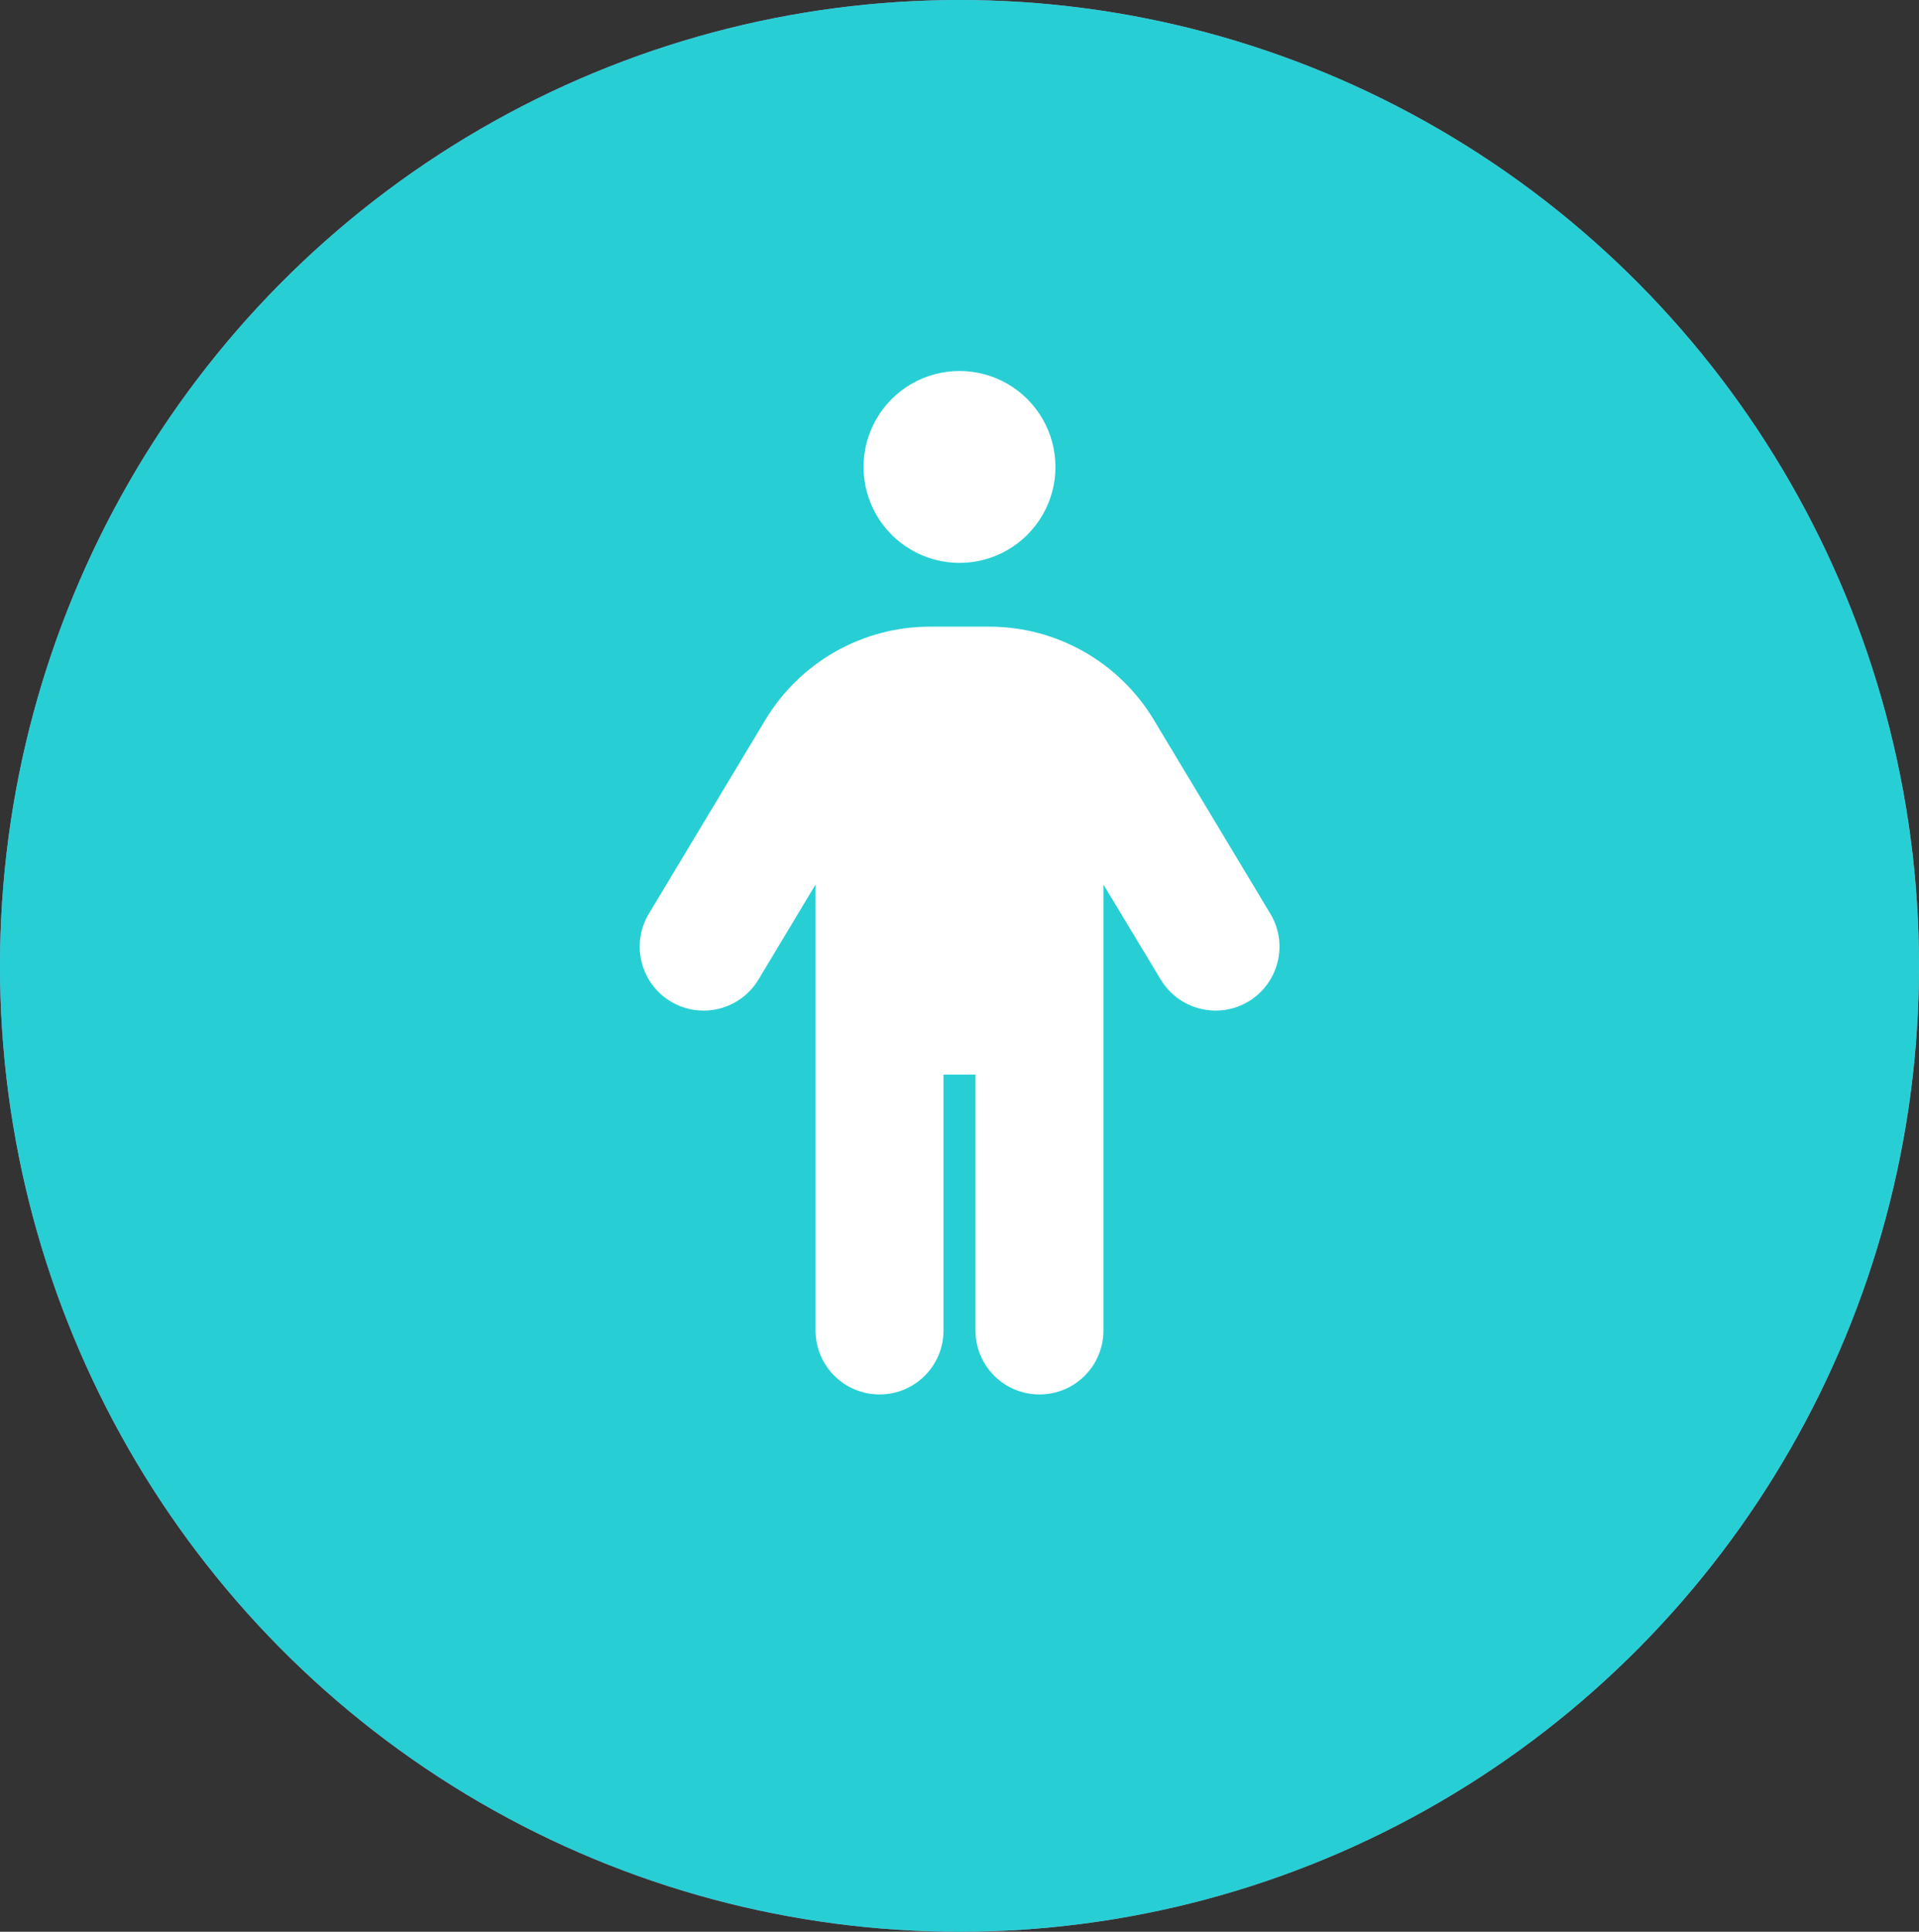
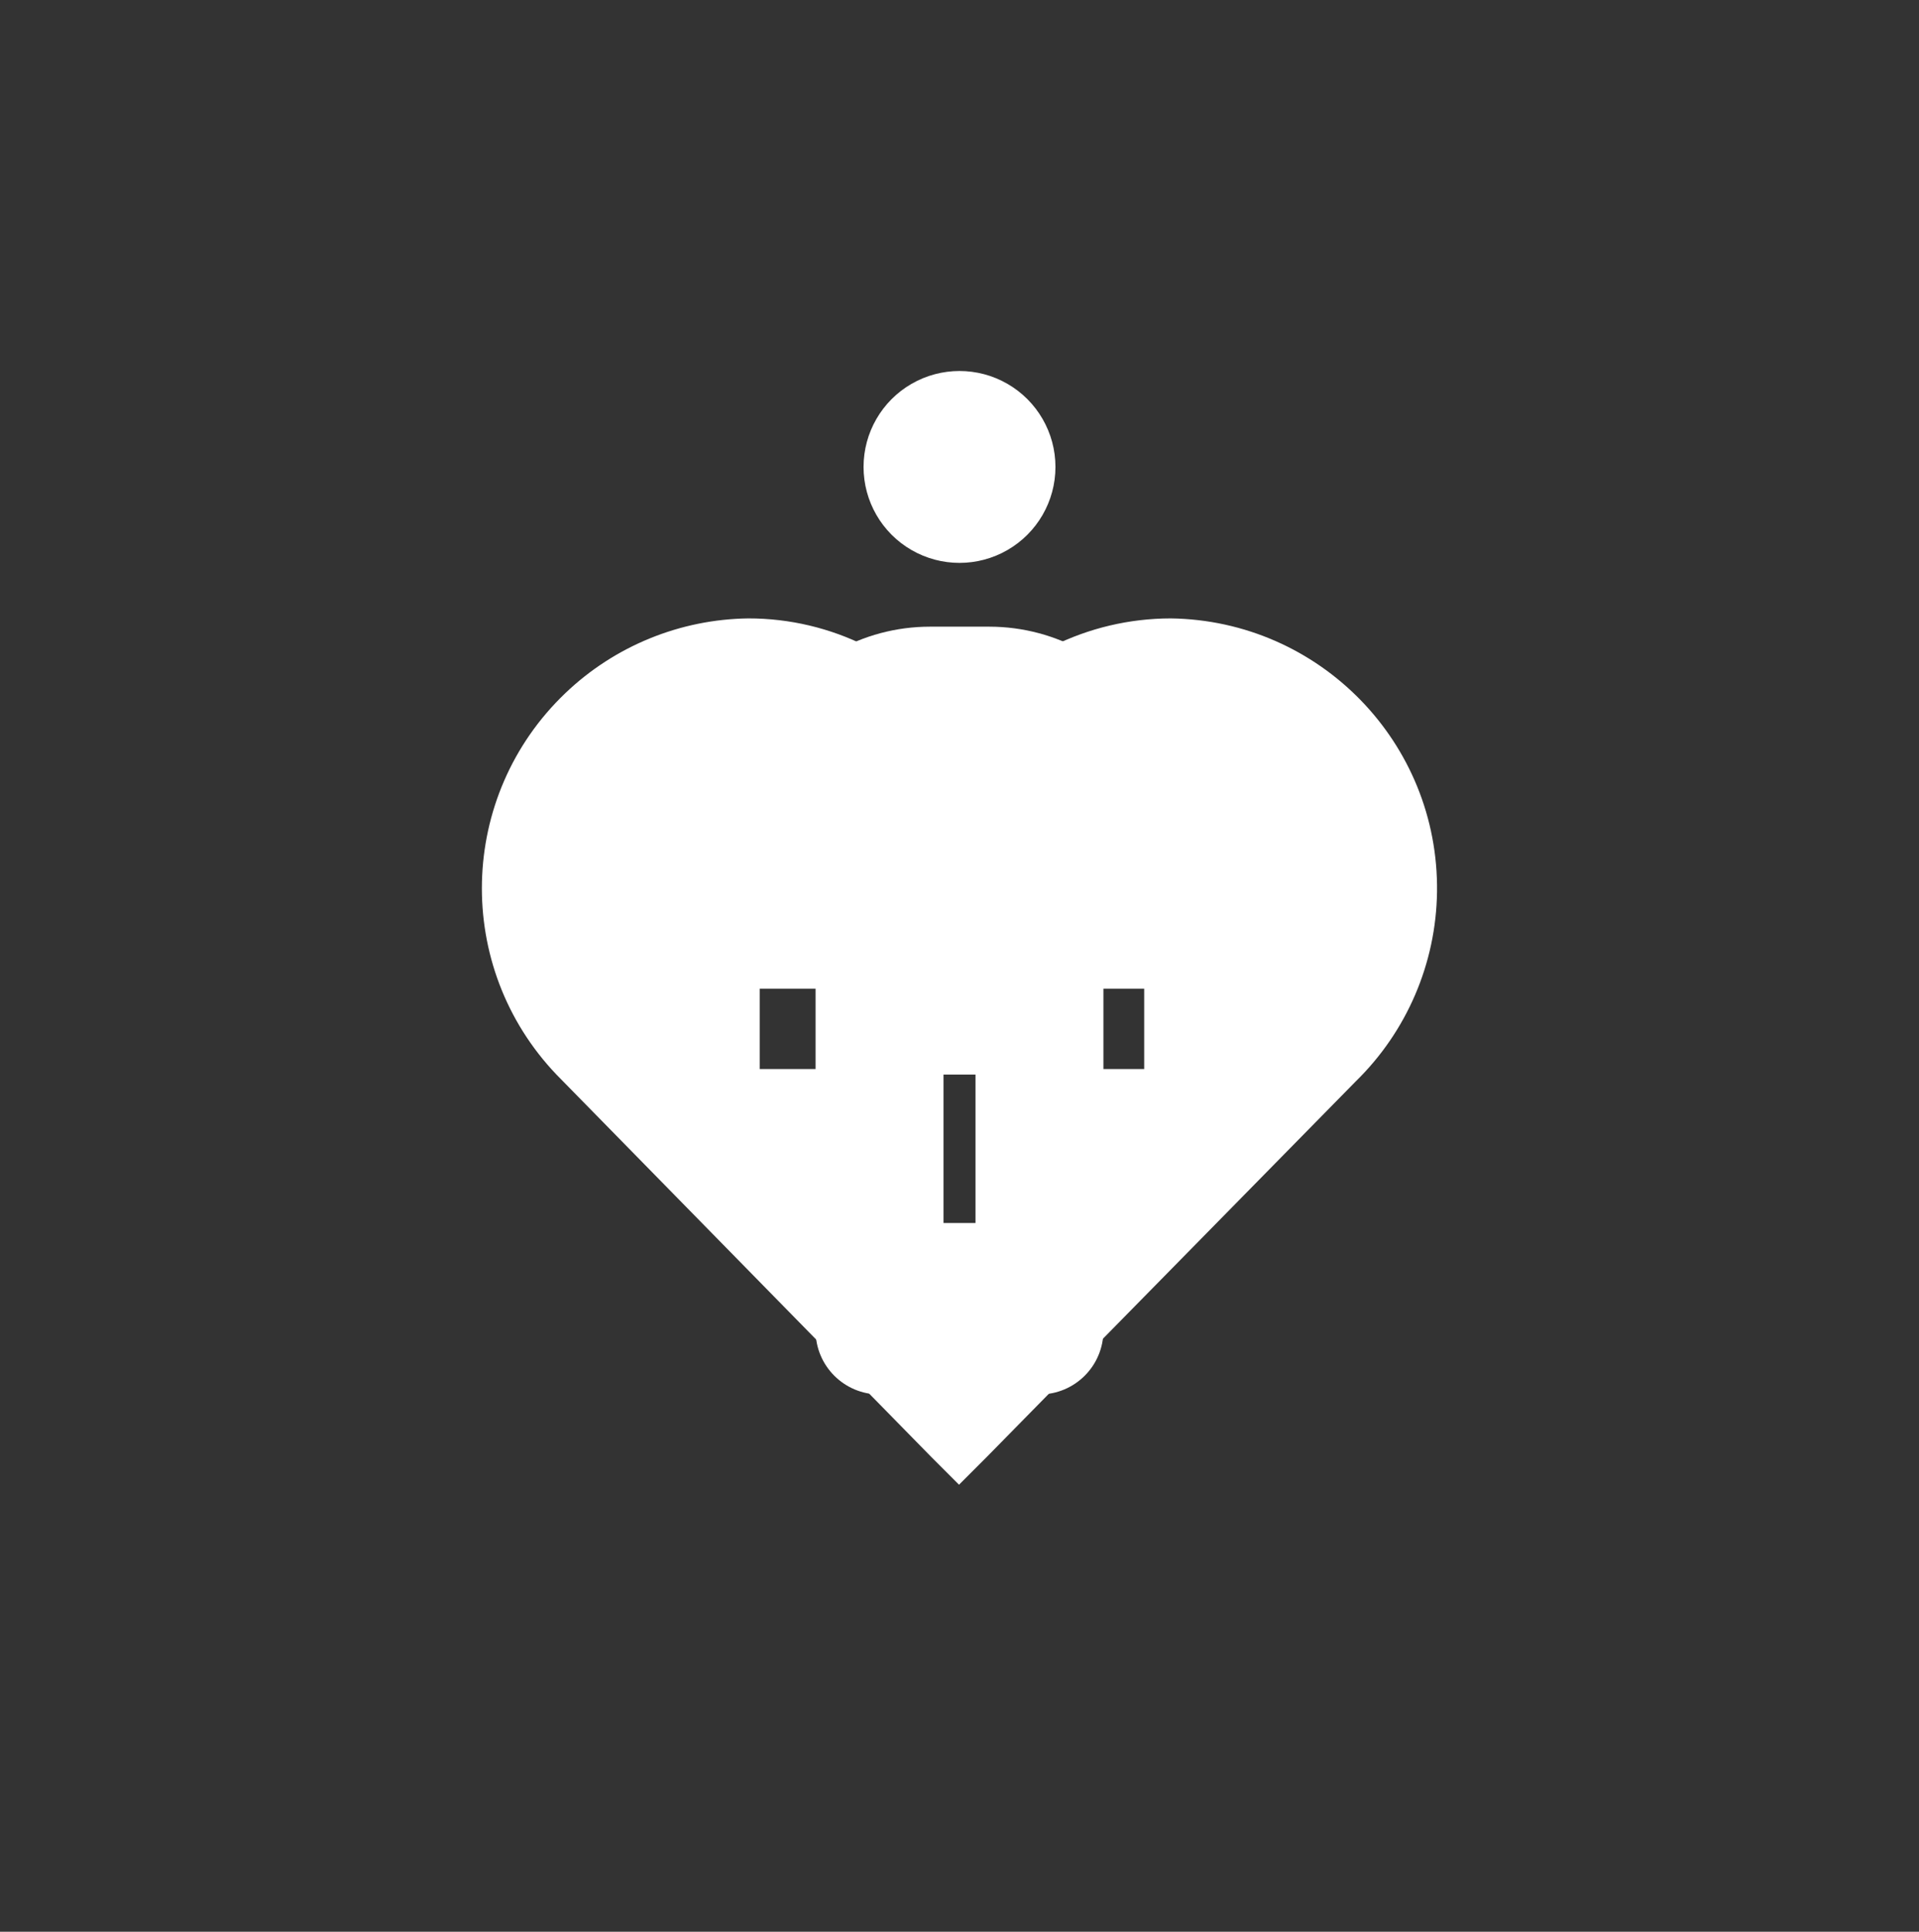
<svg xmlns="http://www.w3.org/2000/svg" id="uuid-08f0ba43-113f-4467-a2da-b50c65a220fd" data-name="Layer_2" viewBox="0 0 150 151">
  <rect x="0" y="0" width="150" height="151" fill="#333333" stroke="none" />
  <defs>
    <style> .uuid-9d4c866e-b899-4b39-a2f4-ad06dd13d0e8 { fill: #27cfd5; } .uuid-8dd14b9c-f73b-4bf0-876f-6b714ca81878 { isolation: isolate; } .uuid-6584c92f-6deb-4c9a-bac0-cc50549d62ce { fill: #fff; } .uuid-a00fc46b-8551-4e2d-9804-6fd79b2622a1 { fill: #af93b8; } </style>
  </defs>
  <g id="uuid-bca6897f-c931-44cd-a950-ade1c0857f89" data-name="Layer_1">
    <g id="uuid-c8e91b60-1d1a-4001-b180-adacda3e2b6d" data-name="Group_102">
      <g id="uuid-eb02041a-13d1-4b00-88b0-a8d0b0369da4" data-name="Group_95">
        <g id="uuid-e6a9b482-c2a6-4af0-a852-96826f7e86c3" data-name="Group_38">
-           <ellipse id="uuid-770c214d-924c-4466-8edd-3d293392de80" data-name="Ellipse_9" class="uuid-a00fc46b-8551-4e2d-9804-6fd79b2622a1" cx="75" cy="75.5" rx="75" ry="75.5" />
-         </g>
+           </g>
        <path id="uuid-a253fedb-5f04-474f-a7c7-62d972d85653" data-name="heart" class="uuid-6584c92f-6deb-4c9a-bac0-cc50549d62ce" d="M91.505,48.339c11.652.153,20.974,9.723,20.821,21.375-.073,5.582-2.356,10.907-6.347,14.81l-28.874,29.391-2.142,2.142-2.142-2.142-29.316-29.908c-8.047-8.429-7.737-21.785.692-29.832,3.857-3.682,8.966-5.768,14.299-5.836,6.472-.005,12.571,3.032,16.467,8.2,3.937-5.159,10.052-8.19,16.542-8.2ZM77.405,65.25h-5.912v12.037h-12.111v6.277h12.037v12.037h5.908v-12.037h12.11v-6.277h-12.037l.005-12.037Z" />
      </g>
      <g id="uuid-8590b0a7-cba2-4b47-ac19-f93b0a924efc" data-name="Group_38-2">
-         <ellipse id="uuid-d268441e-f294-48d0-9fc0-3b05efe26c19" data-name="Ellipse_9-2" class="uuid-9d4c866e-b899-4b39-a2f4-ad06dd13d0e8" cx="75" cy="75.5" rx="75" ry="75.5" />
-       </g>
+         </g>
      <g id="uuid-c352647b-c923-4929-8688-254ee6f080df" data-name="_" class="uuid-8dd14b9c-f73b-4bf0-876f-6b714ca81878">
        <g class="uuid-8dd14b9c-f73b-4bf0-876f-6b714ca81878">
          <path class="uuid-6584c92f-6deb-4c9a-bac0-cc50549d62ce" d="M73.75,84v20c0,2.766-2.234,5-5,5s-5-2.234-5-5v-34.859l-4.469,7.438c-1.422,2.359-4.5,3.125-6.859,1.703s-3.125-4.5-1.703-6.859l9.109-15.156c2.719-4.516,7.594-7.281,12.859-7.281h4.641c5.266,0,10.141,2.766,12.859,7.281l9.109,15.156c1.422,2.359.656,5.438-1.703,6.859s-5.438.656-6.859-1.703l-4.484-7.438v34.859c0,2.766-2.234,5-5,5s-5-2.234-5-5v-20h-2.5ZM67.5,36.5c0-2.68,1.43-5.155,3.75-6.495s5.18-1.34,7.5,0,3.75,3.815,3.75,6.495-1.43,5.155-3.75,6.495-5.18,1.34-7.5,0-3.75-3.815-3.75-6.495Z" />
        </g>
      </g>
    </g>
  </g>
</svg>